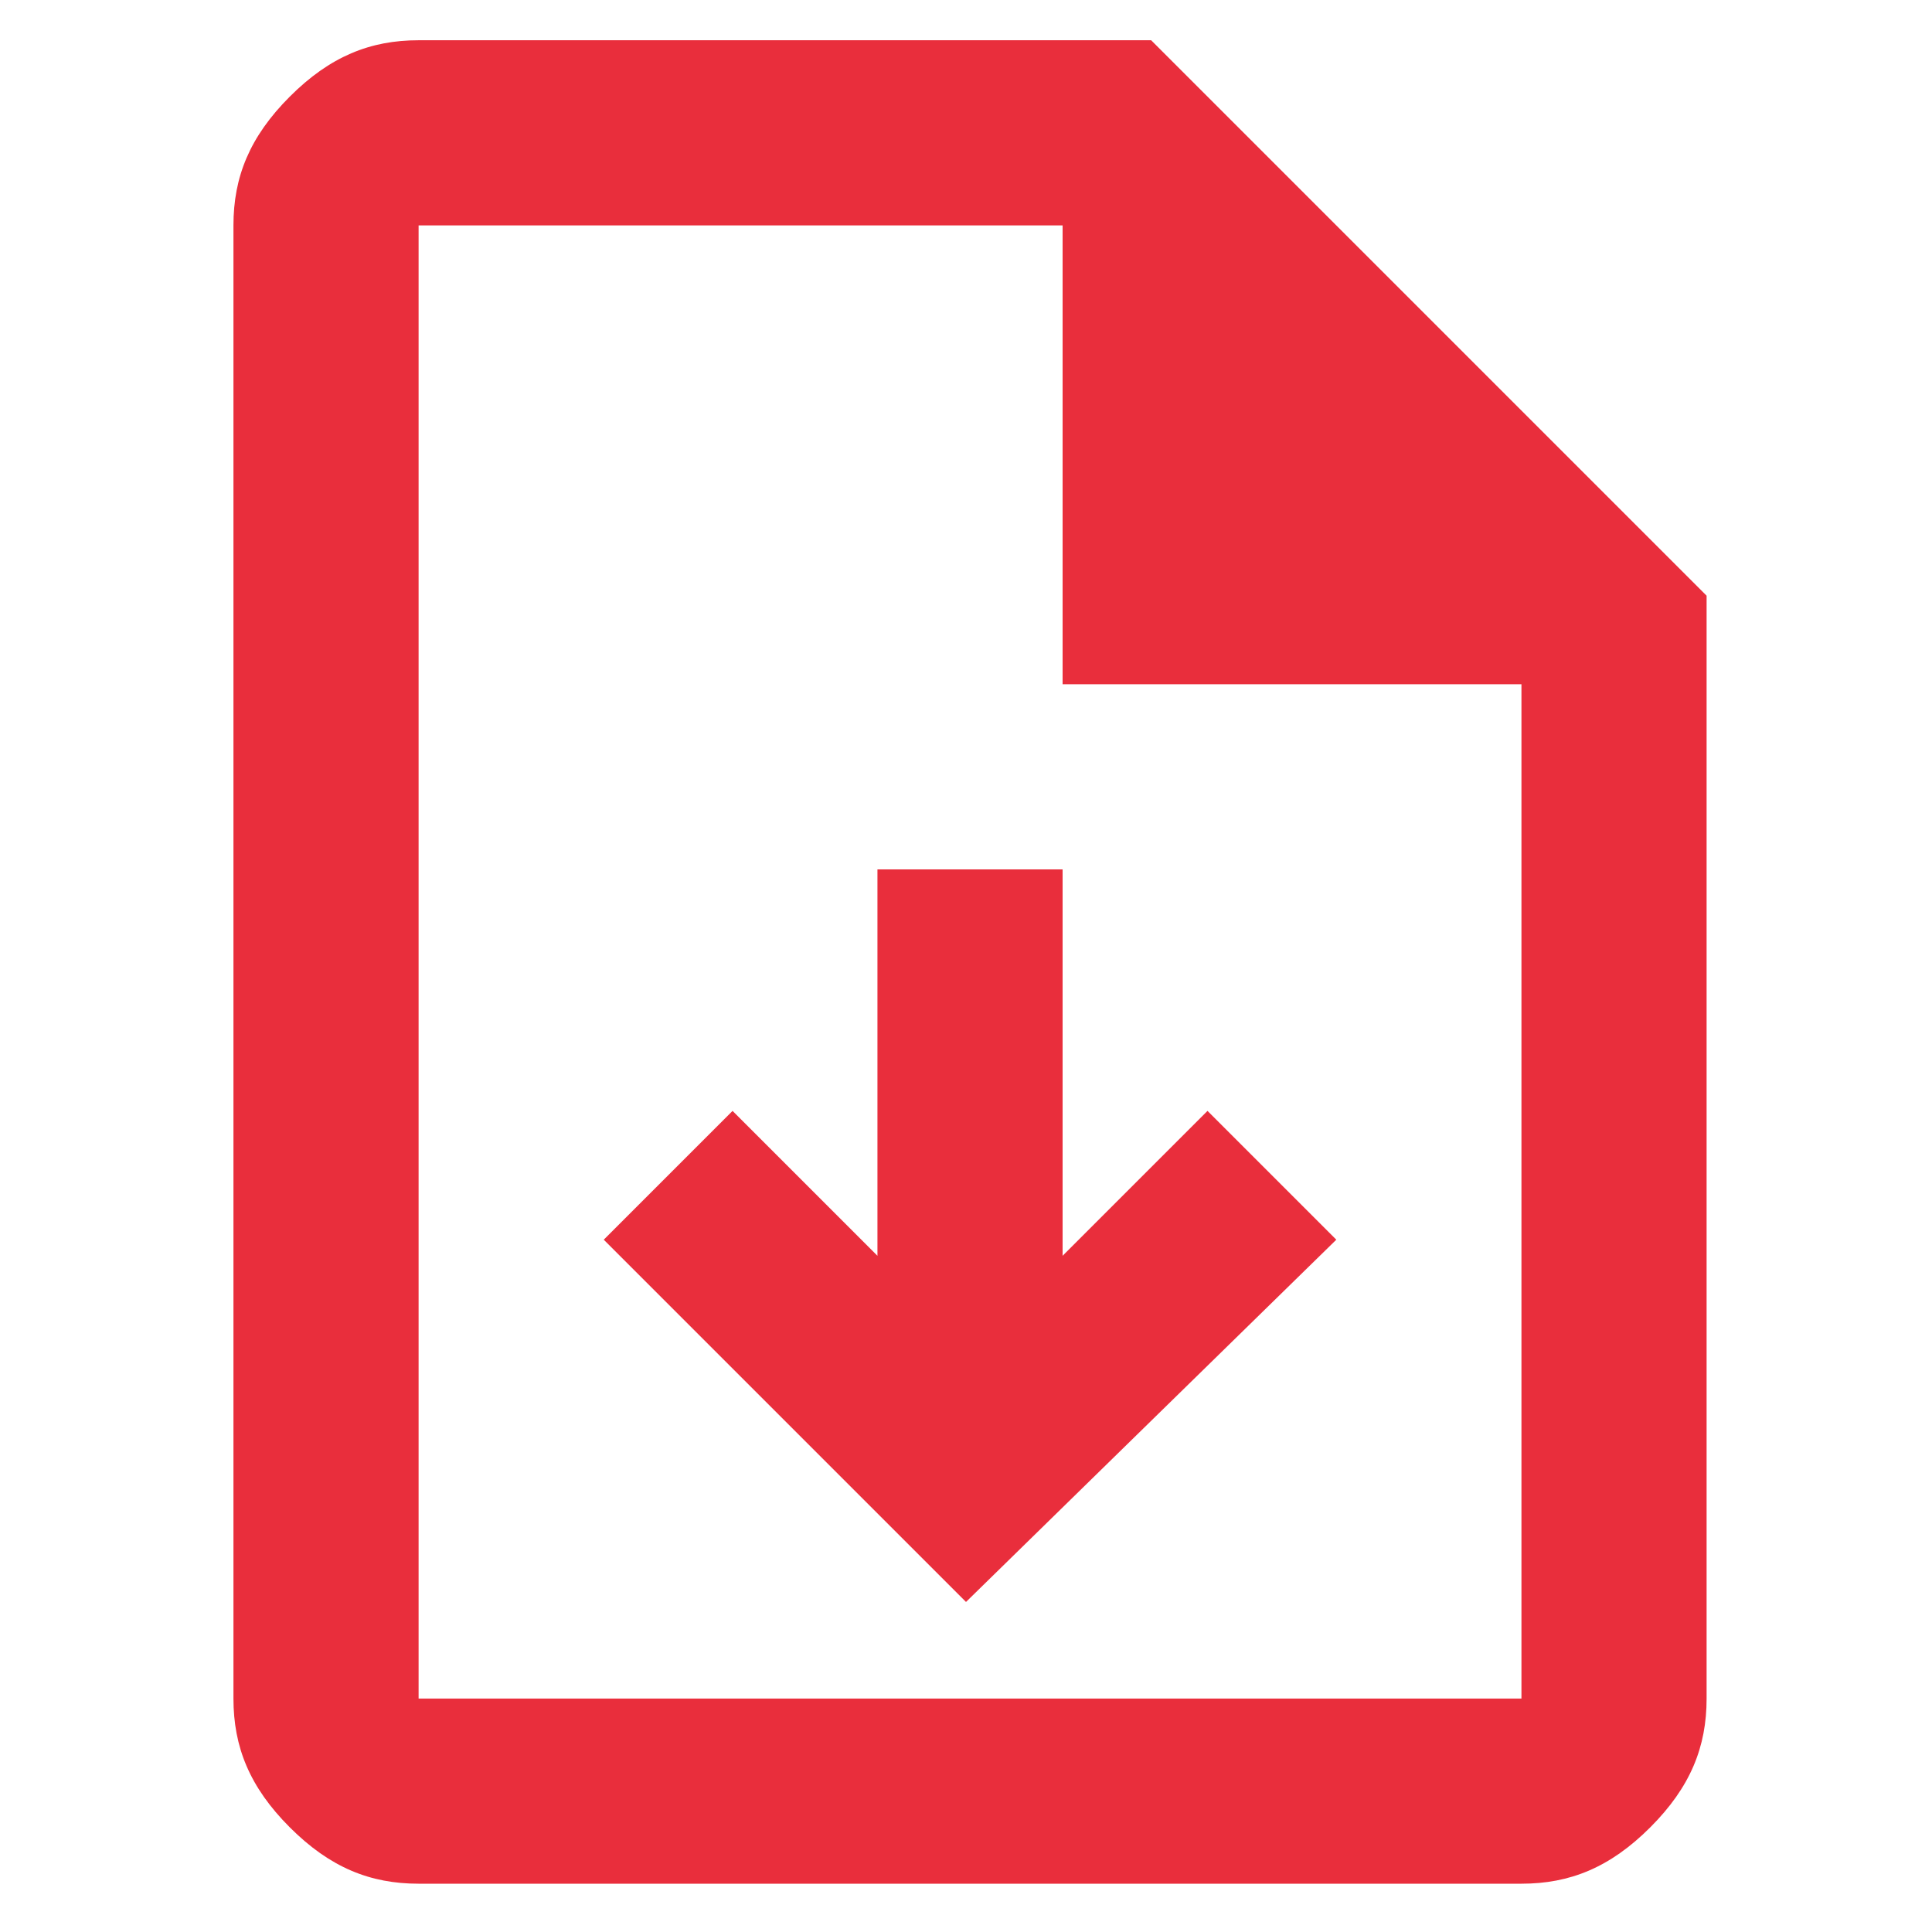
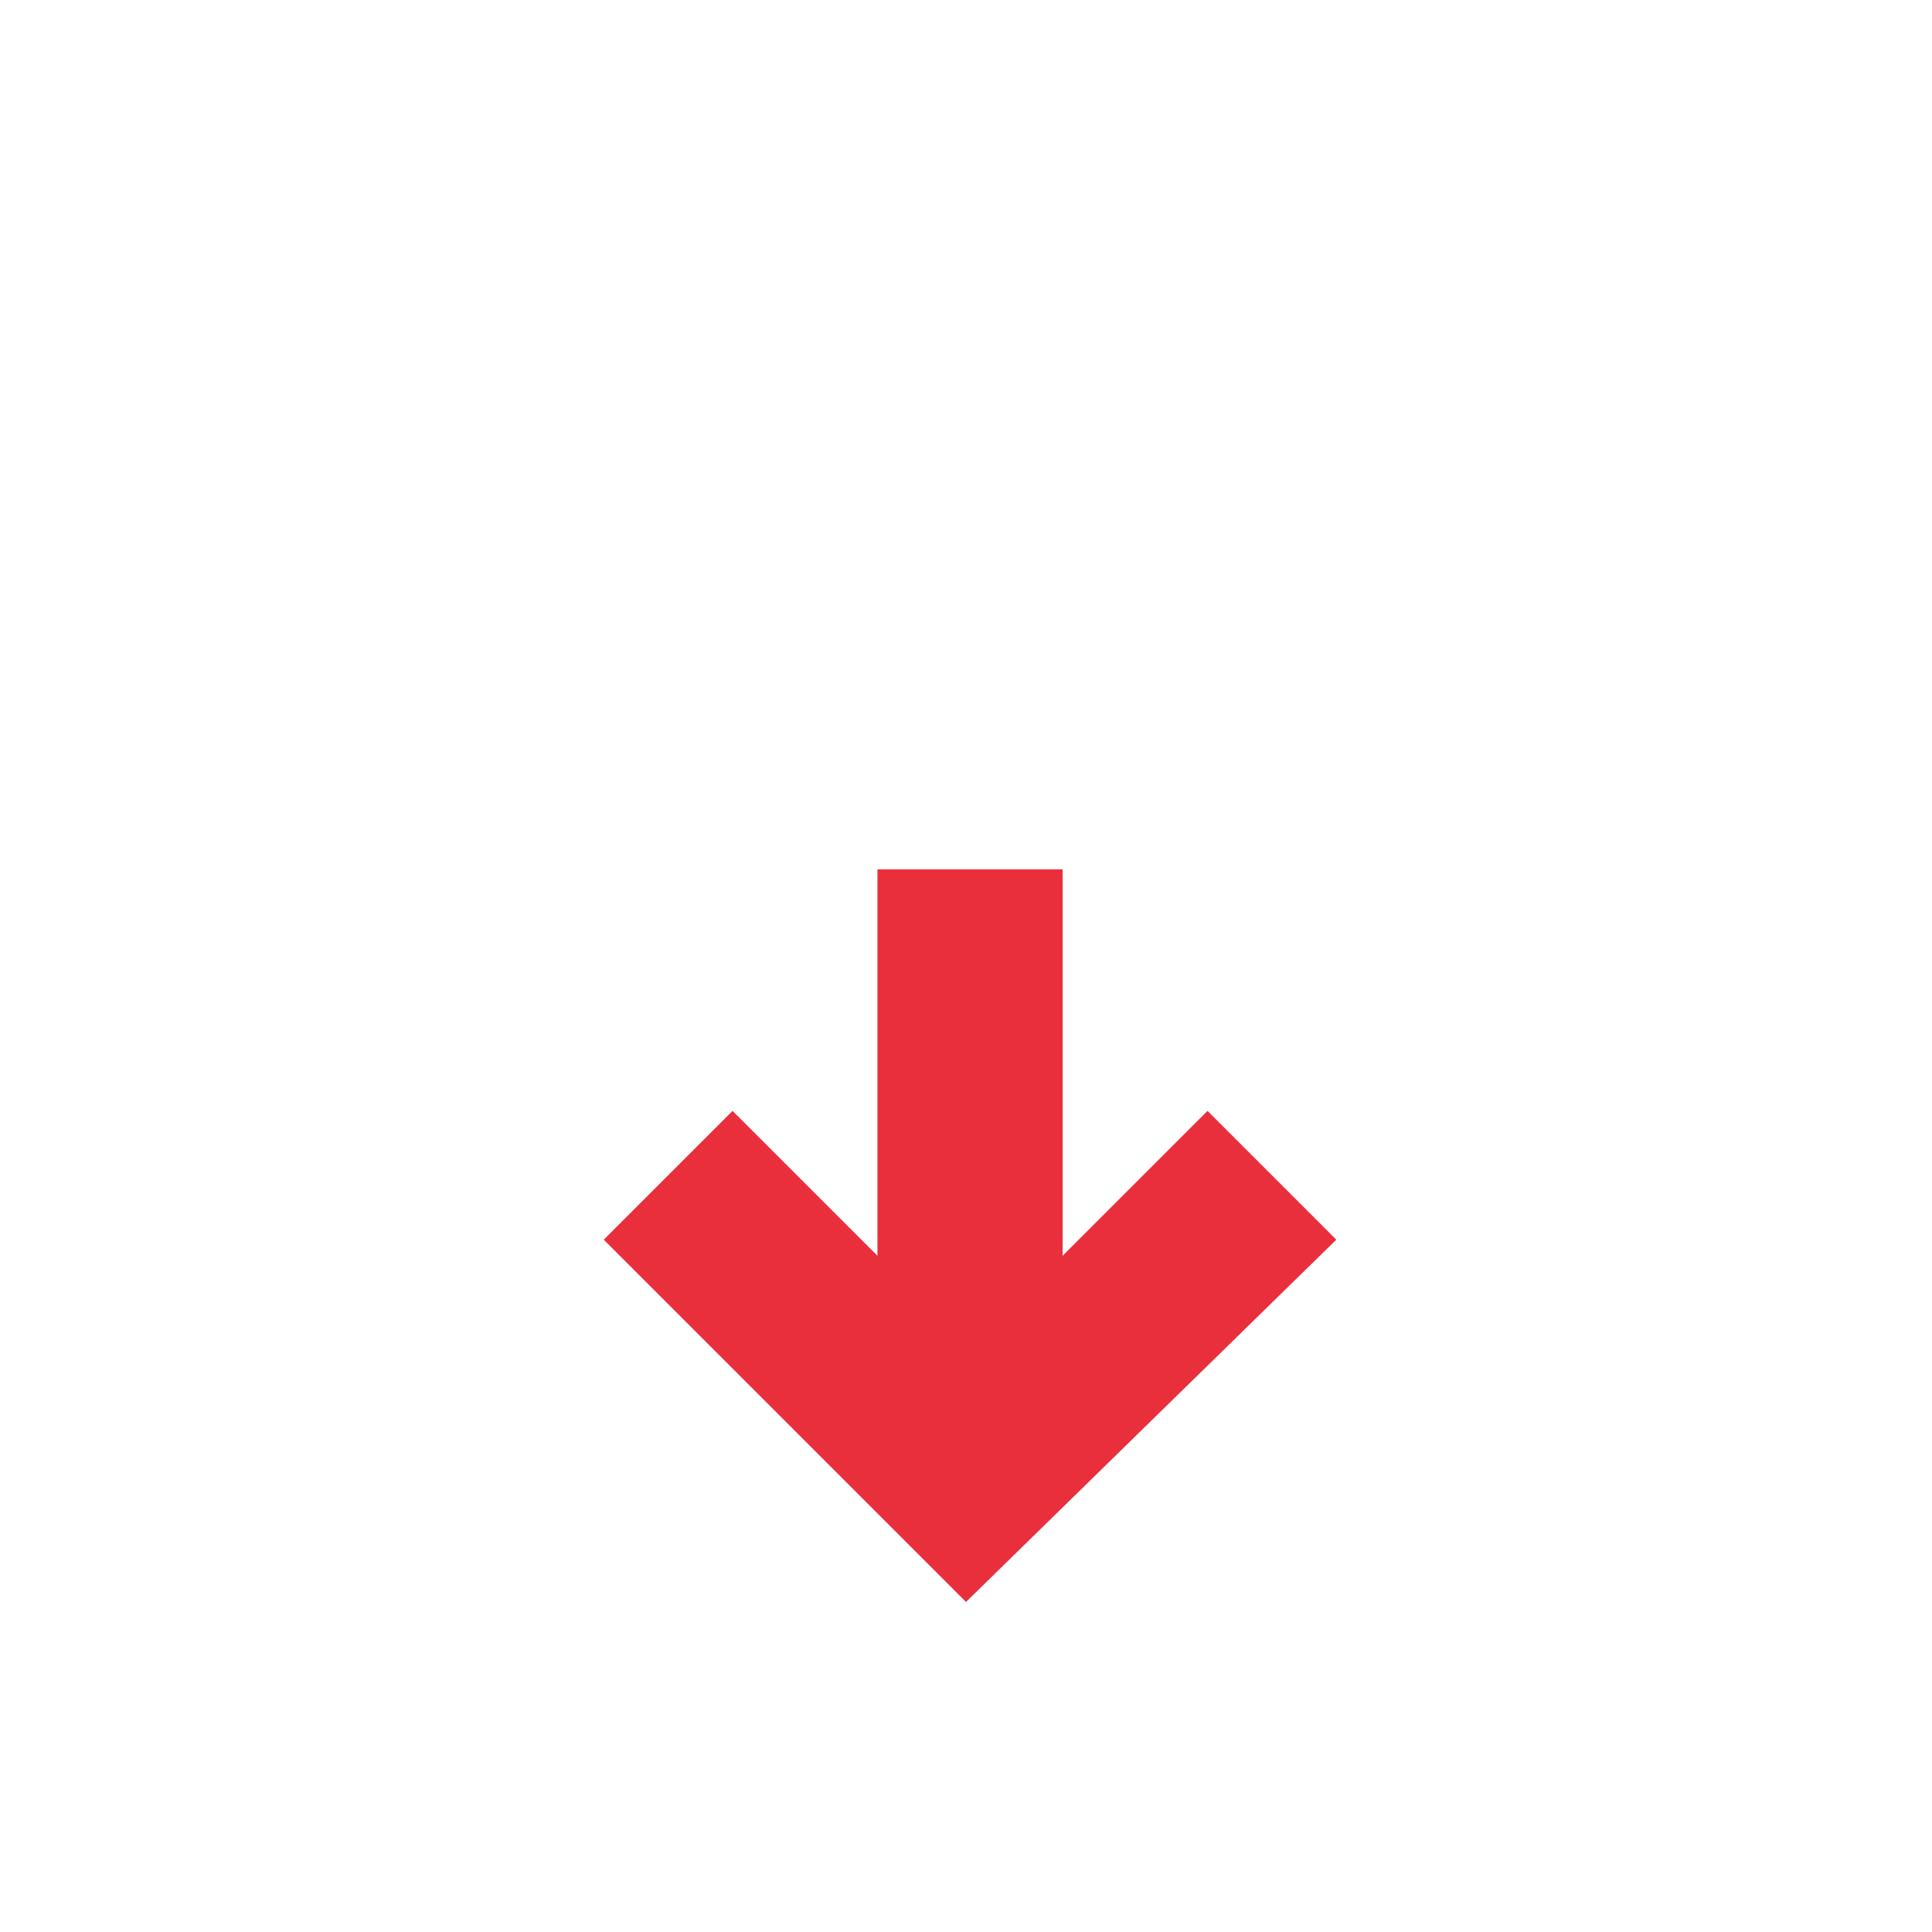
<svg xmlns="http://www.w3.org/2000/svg" version="1.1" id="圖層_1" x="0px" y="0px" viewBox="0 0 24 24" style="enable-background:new 0 0 24 24;" xml:space="preserve">
  <style type="text/css">
	.st0{fill:#E92E3C;}
</style>
  <polygon class="st0" points="13.2,10.8 10.9,10.8 10.9,15.6 9.1,13.8 7.5,15.4 12,19.9 16.6,15.4 15,13.8 13.2,15.6 " />
-   <path class="st0" d="M14.3,0.5H5.2c-0.6,0-1.1,0.2-1.6,0.7s-0.7,1-0.7,1.6v18.3c0,0.6,0.2,1.1,0.7,1.6c0.5,0.5,1,0.7,1.6,0.7h13.7  c0.6,0,1.1-0.2,1.6-0.7c0.5-0.5,0.7-1,0.7-1.6V7.4L14.3,0.5z M18.9,21.1H5.2V2.8h8v5.7h5.7V21.1z" />
-   <polygon class="st0" points="5.2,2.8 5.2,8.5 5.2,2.8 5.2,21.1 " />
</svg>